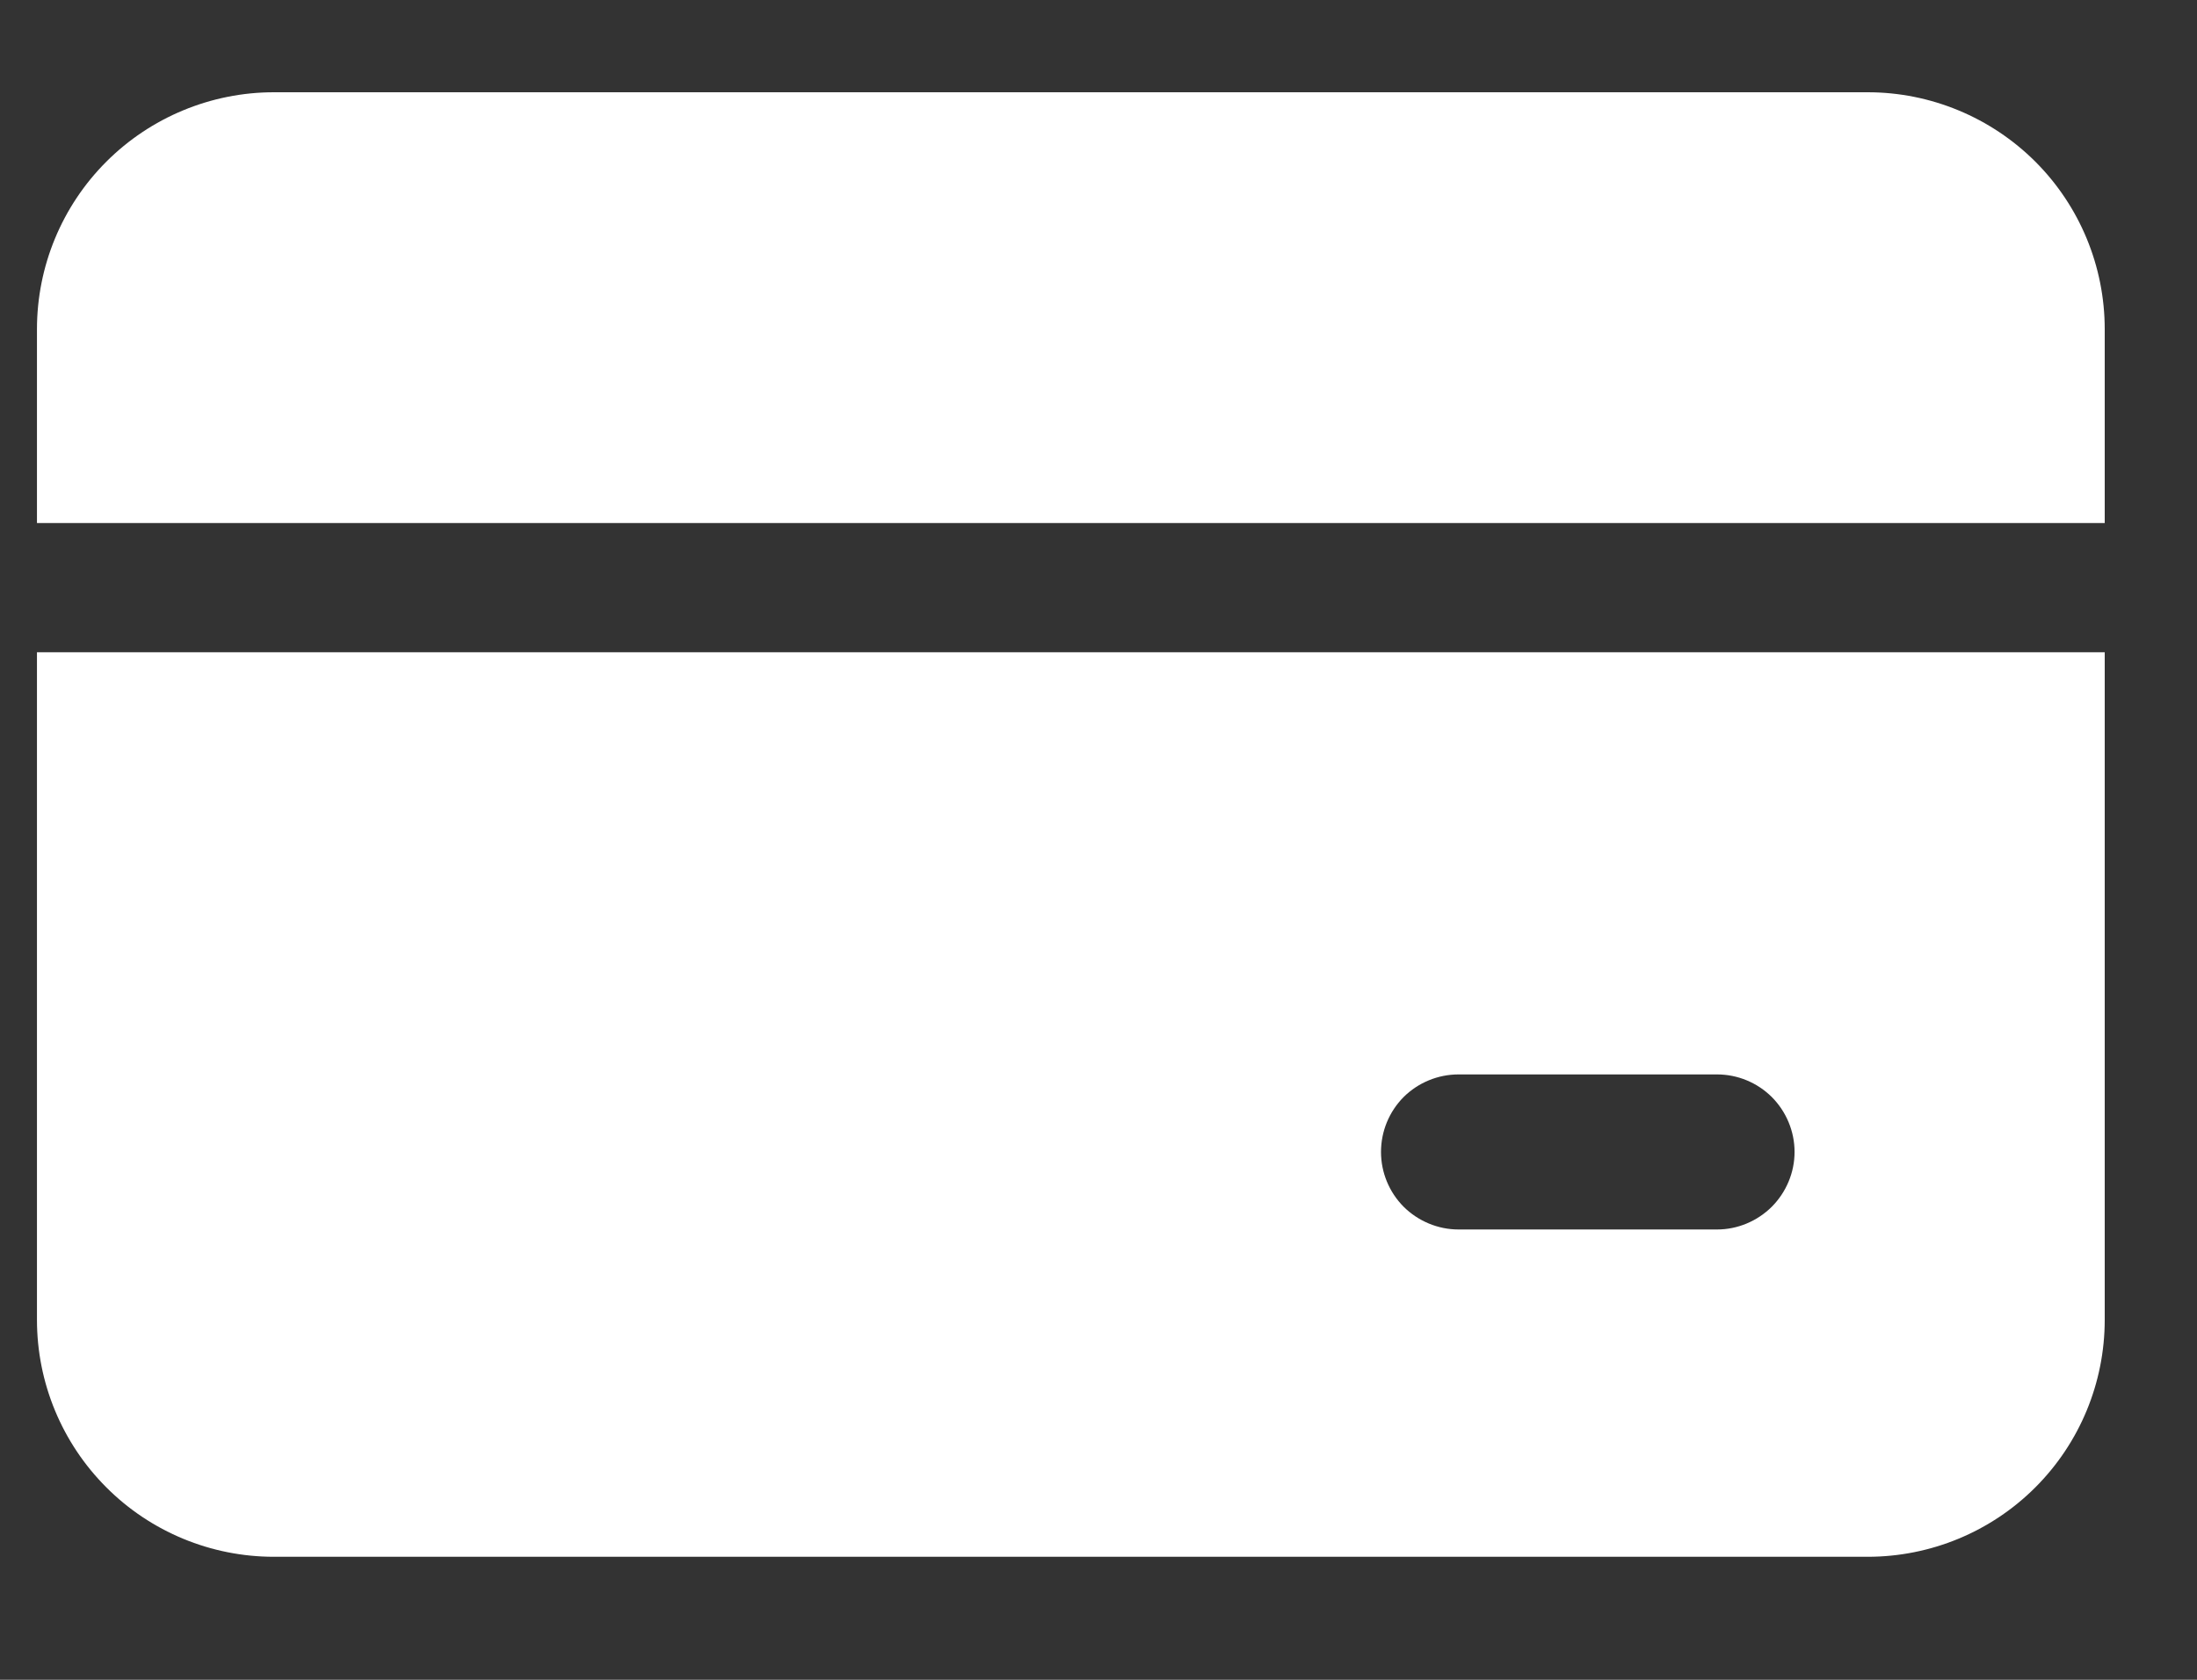
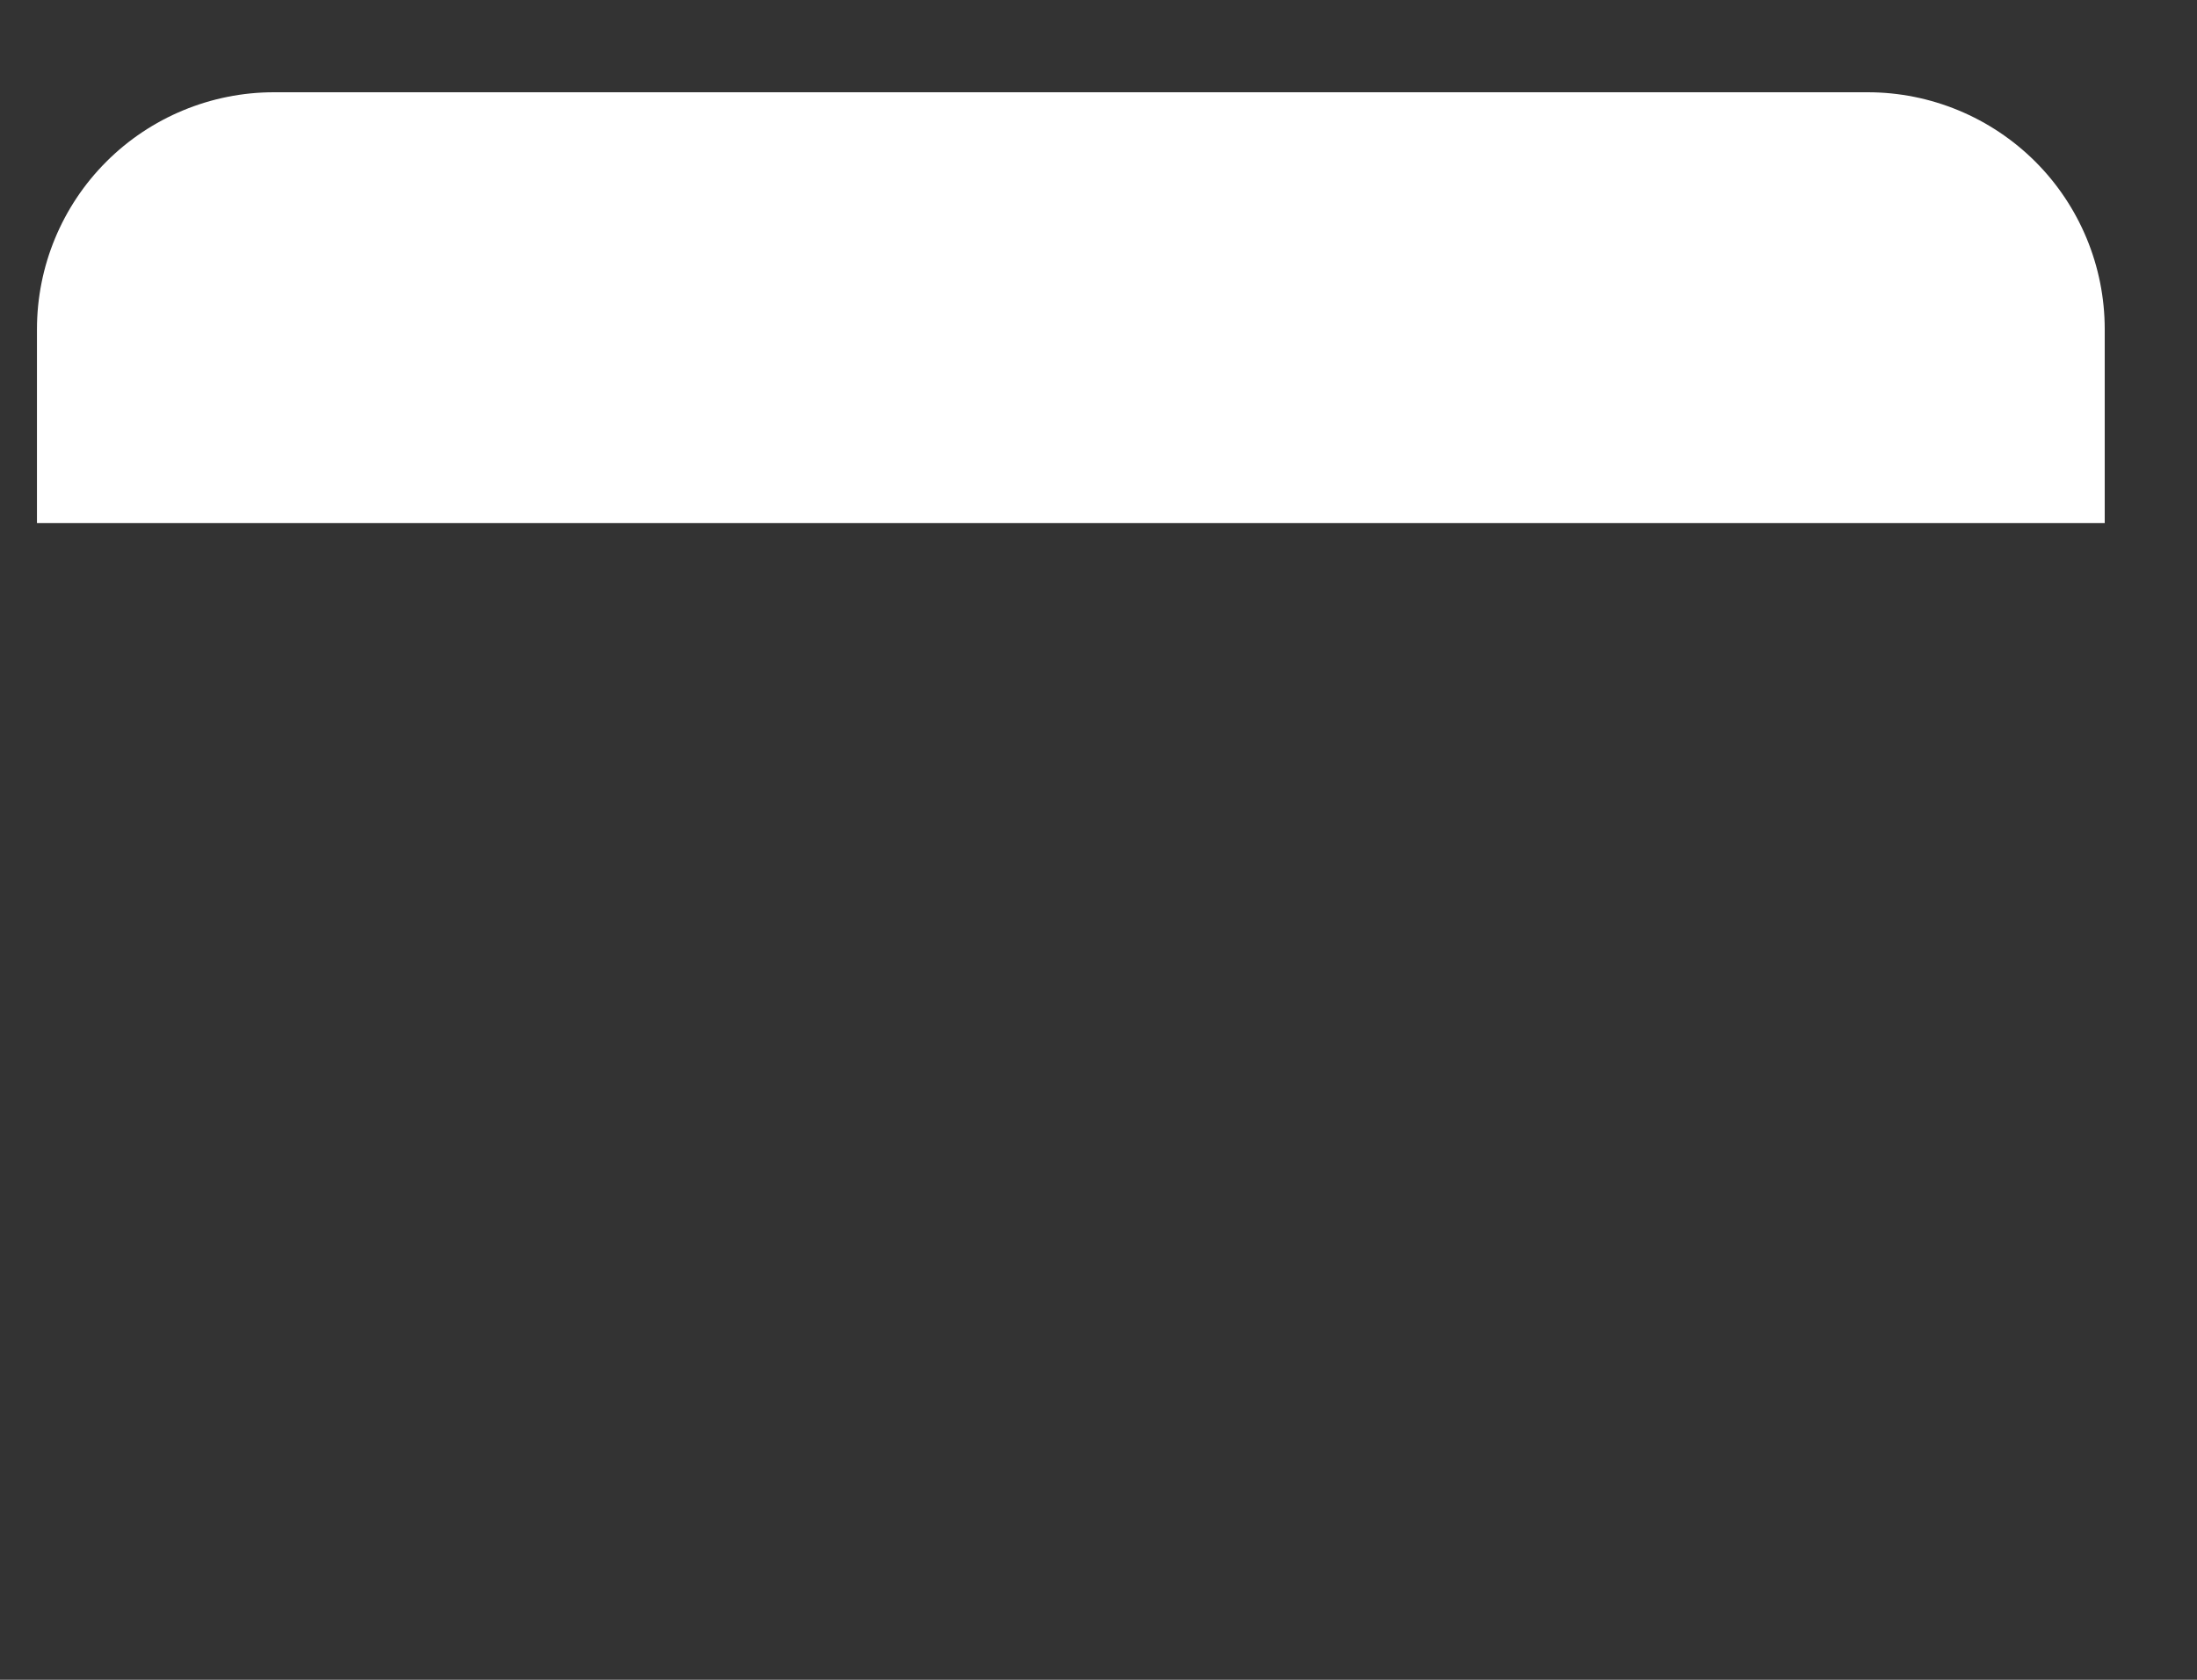
<svg xmlns="http://www.w3.org/2000/svg" width="17" height="13" viewBox="0 0 17 13" fill="none">
  <rect x="0" y="0" width="17" height="13" fill="#333333" stroke="none" />
  <path d="M0.286 2.548C0.286 2.061 0.479 1.595 0.823 1.251C1.166 0.908 1.633 0.714 2.119 0.714H14.452C14.939 0.714 15.405 0.908 15.749 1.251C16.093 1.595 16.286 2.061 16.286 2.548V4.048H0.286V2.548Z" fill="white" />
-   <path d="M0.286 5.048H16.286V10.214C16.286 10.701 16.093 11.167 15.749 11.511C15.405 11.855 14.939 12.048 14.452 12.048H2.119C1.633 12.048 1.166 11.855 0.823 11.511C0.479 11.167 0.286 10.701 0.286 10.214V5.048ZM11.286 8.315C11.127 8.315 10.974 8.378 10.861 8.49C10.749 8.603 10.686 8.755 10.686 8.915C10.686 9.074 10.749 9.226 10.861 9.339C10.974 9.451 11.127 9.515 11.286 9.515H13.286C13.445 9.515 13.597 9.451 13.71 9.339C13.822 9.226 13.886 9.074 13.886 8.915C13.886 8.755 13.822 8.603 13.71 8.49C13.597 8.378 13.445 8.315 13.286 8.315H11.286Z" fill="white" />
</svg>